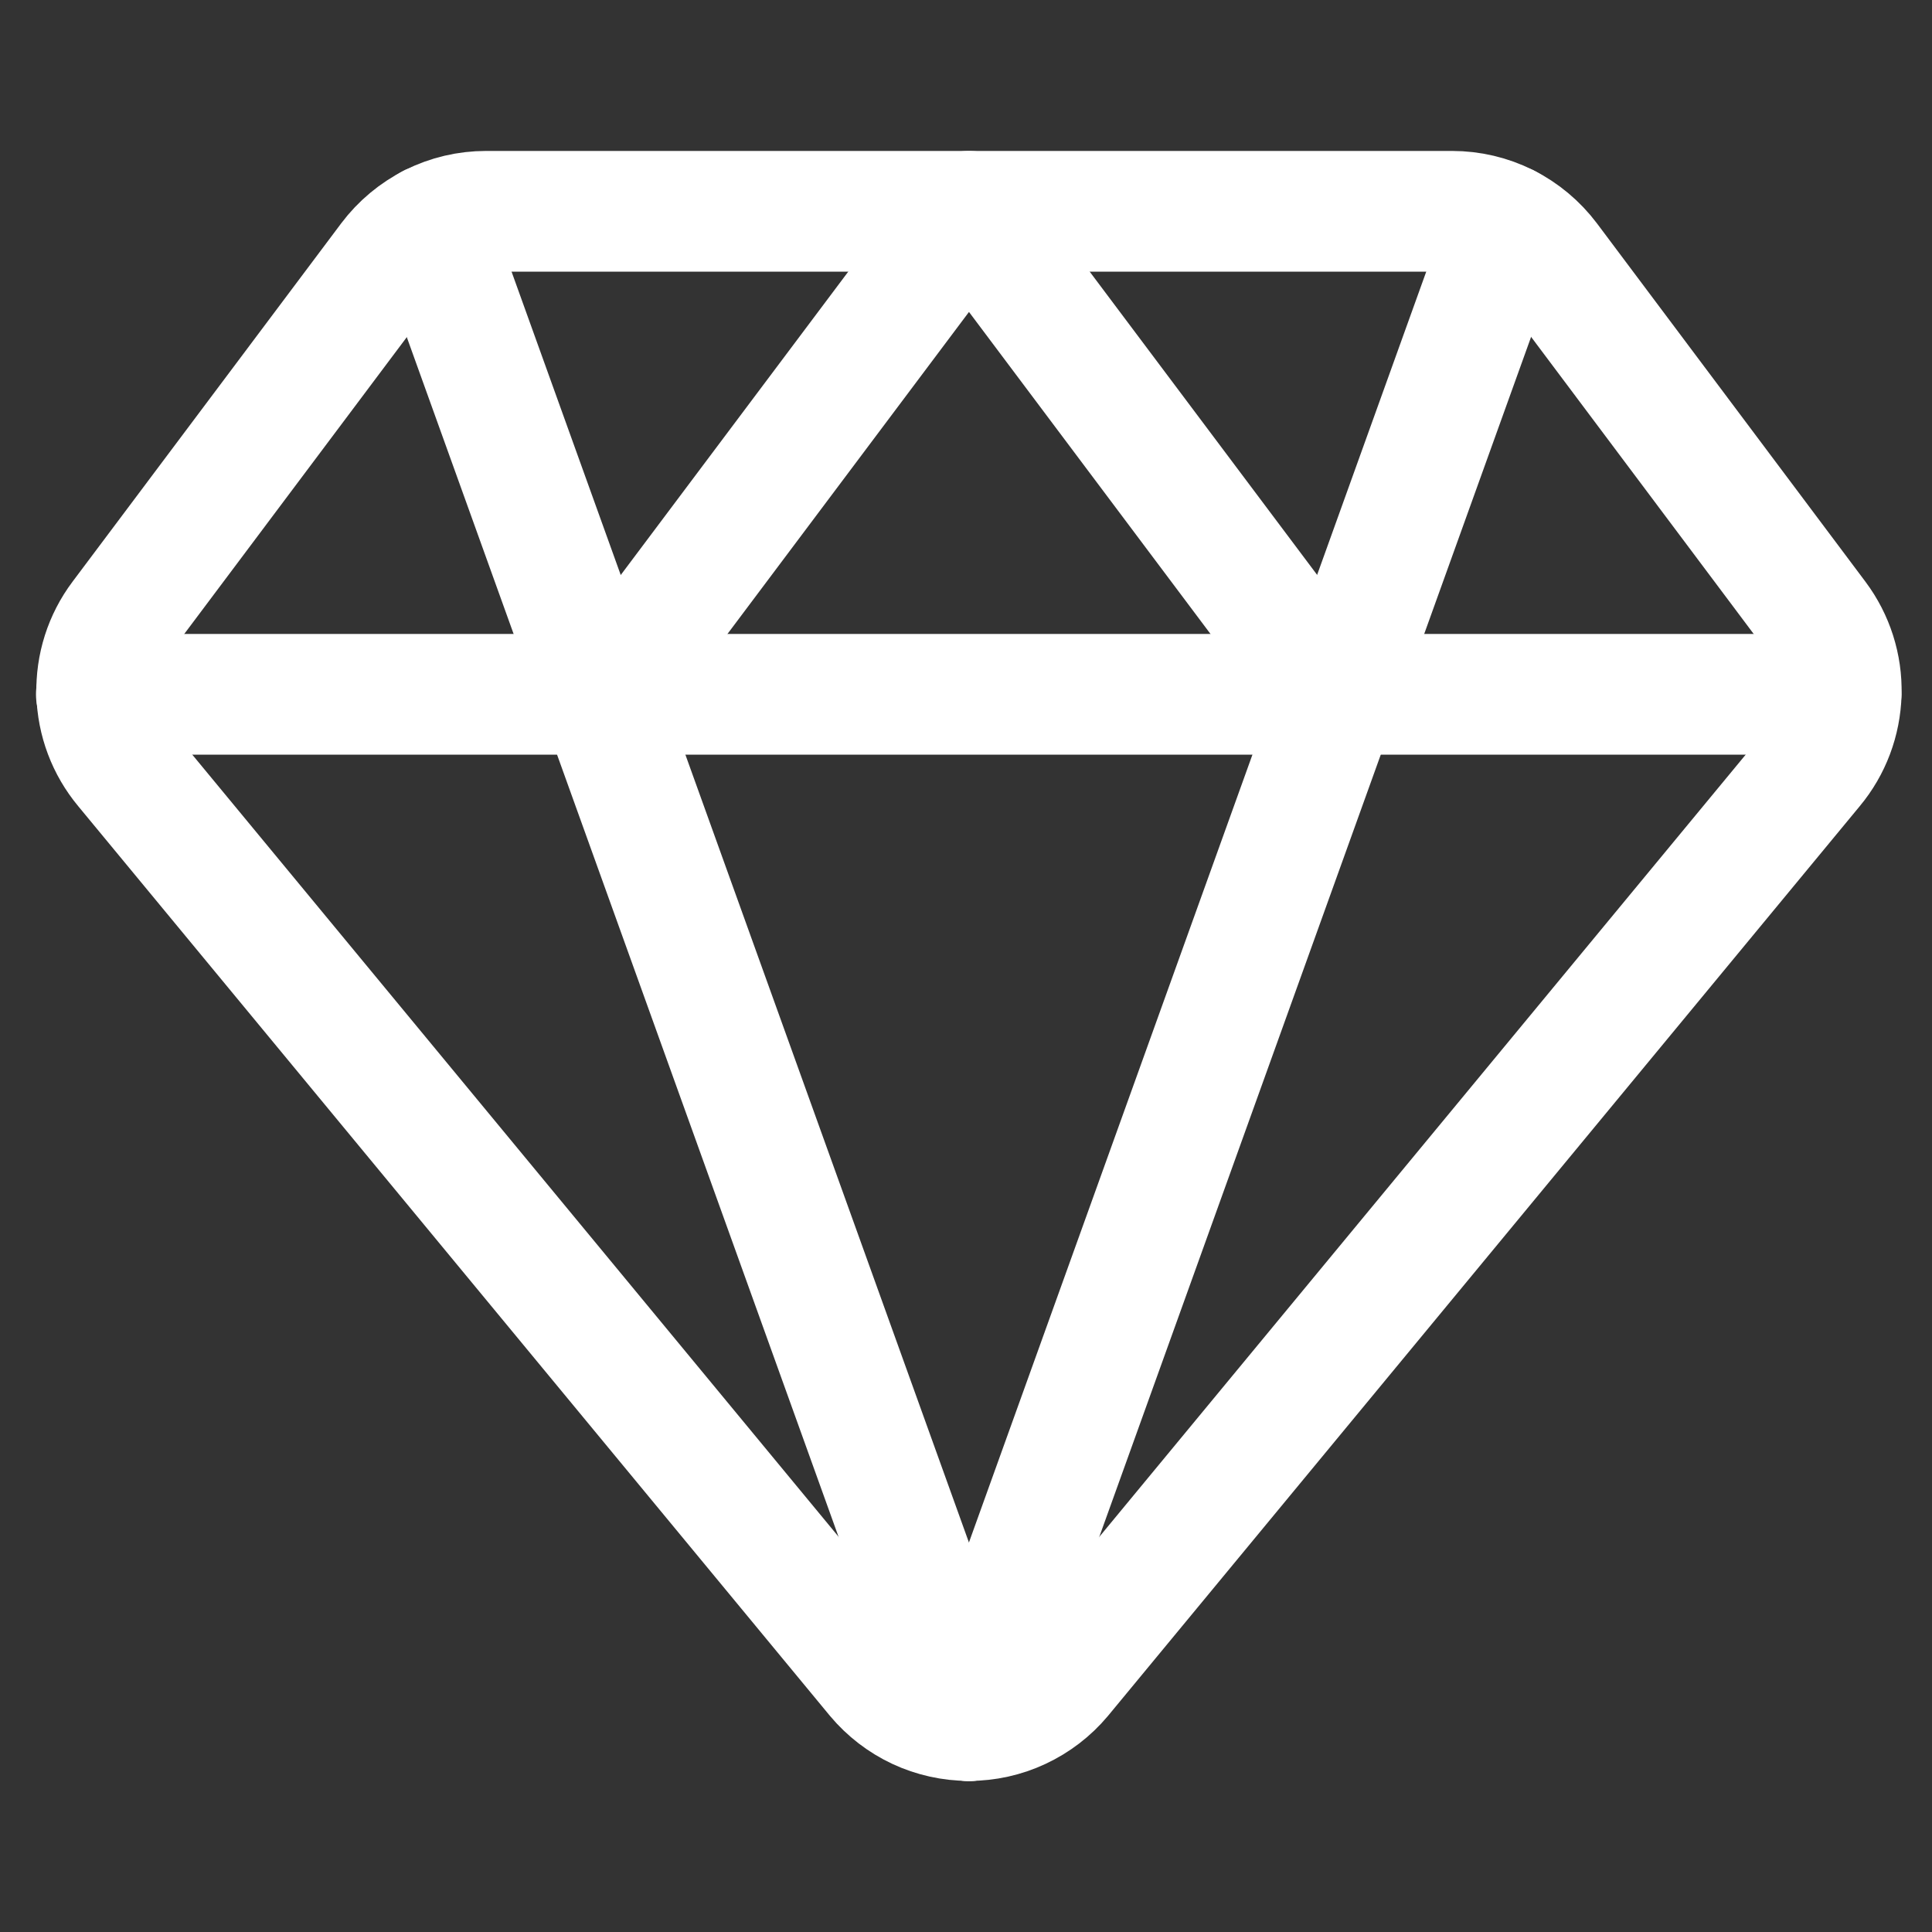
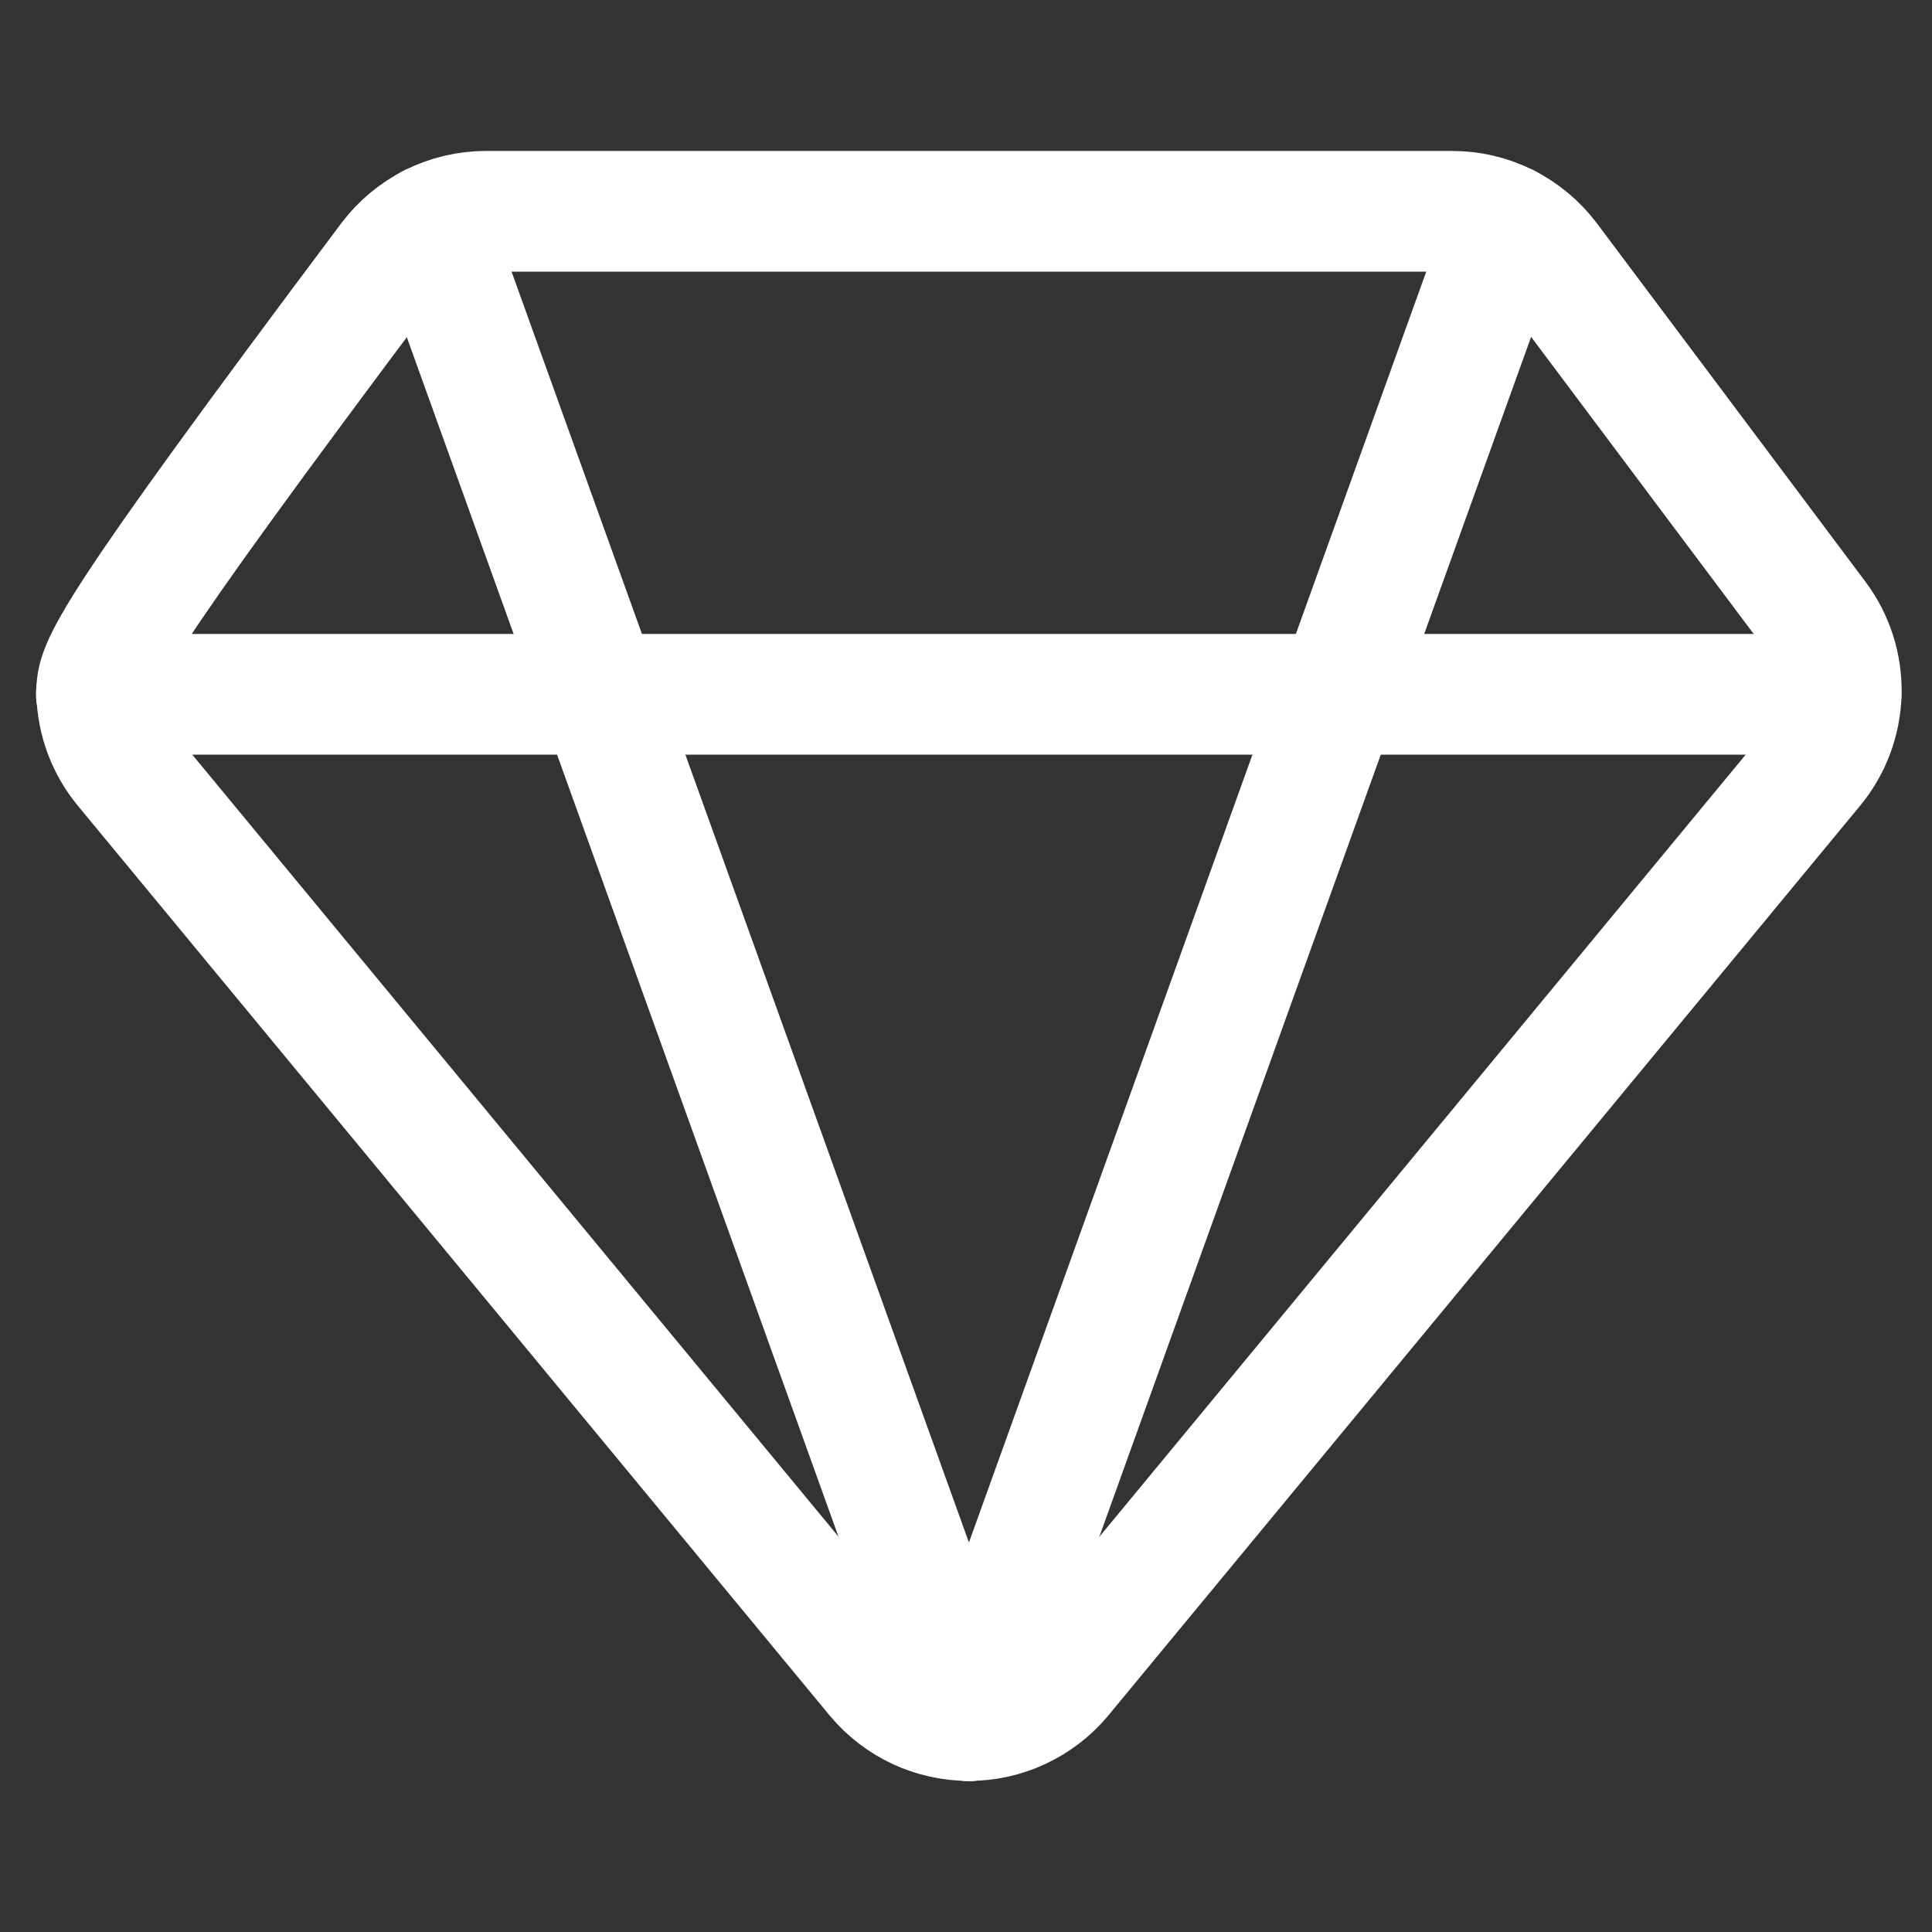
<svg xmlns="http://www.w3.org/2000/svg" width="24" height="24" viewBox="0 0 24 24" fill="none">
  <rect x="0" y="0" width="24" height="24" fill="#333333" stroke="none" />
-   <path d="M19.238 3.225C19.098 3.039 18.917 2.888 18.709 2.783C18.5 2.679 18.271 2.625 18.038 2.625H6.038C5.805 2.625 5.575 2.679 5.367 2.783C5.159 2.888 4.978 3.039 4.838 3.225L1.501 7.676C1.298 7.946 1.193 8.277 1.202 8.614C1.21 8.952 1.333 9.277 1.549 9.536L10.887 20.836C11.028 21.004 11.204 21.139 11.402 21.232C11.601 21.325 11.818 21.373 12.037 21.373C12.256 21.373 12.473 21.325 12.671 21.232C12.87 21.139 13.046 21.004 13.187 20.836L22.525 9.536C22.741 9.277 22.863 8.952 22.872 8.614C22.881 8.277 22.775 7.946 22.573 7.676L19.238 3.225Z" stroke="white" stroke-width="1.5" stroke-linecap="round" stroke-linejoin="round" />
+   <path d="M19.238 3.225C19.098 3.039 18.917 2.888 18.709 2.783C18.5 2.679 18.271 2.625 18.038 2.625H6.038C5.805 2.625 5.575 2.679 5.367 2.783C5.159 2.888 4.978 3.039 4.838 3.225C1.298 7.946 1.193 8.277 1.202 8.614C1.21 8.952 1.333 9.277 1.549 9.536L10.887 20.836C11.028 21.004 11.204 21.139 11.402 21.232C11.601 21.325 11.818 21.373 12.037 21.373C12.256 21.373 12.473 21.325 12.671 21.232C12.87 21.139 13.046 21.004 13.187 20.836L22.525 9.536C22.741 9.277 22.863 8.952 22.872 8.614C22.881 8.277 22.775 7.946 22.573 7.676L19.238 3.225Z" stroke="white" stroke-width="1.5" stroke-linecap="round" stroke-linejoin="round" />
  <path d="M5.348 2.792L12.036 21.375" stroke="white" stroke-width="1.5" stroke-linecap="round" stroke-linejoin="round" />
  <path d="M18.724 2.792L12.037 21.375" stroke="white" stroke-width="1.5" stroke-linecap="round" stroke-linejoin="round" />
  <path d="M1.197 8.625H22.87" stroke="white" stroke-width="1.5" stroke-linecap="round" stroke-linejoin="round" />
-   <path d="M7.537 8.625L12.037 2.625L16.537 8.625" stroke="white" stroke-width="1.5" stroke-linecap="round" stroke-linejoin="round" />
</svg>